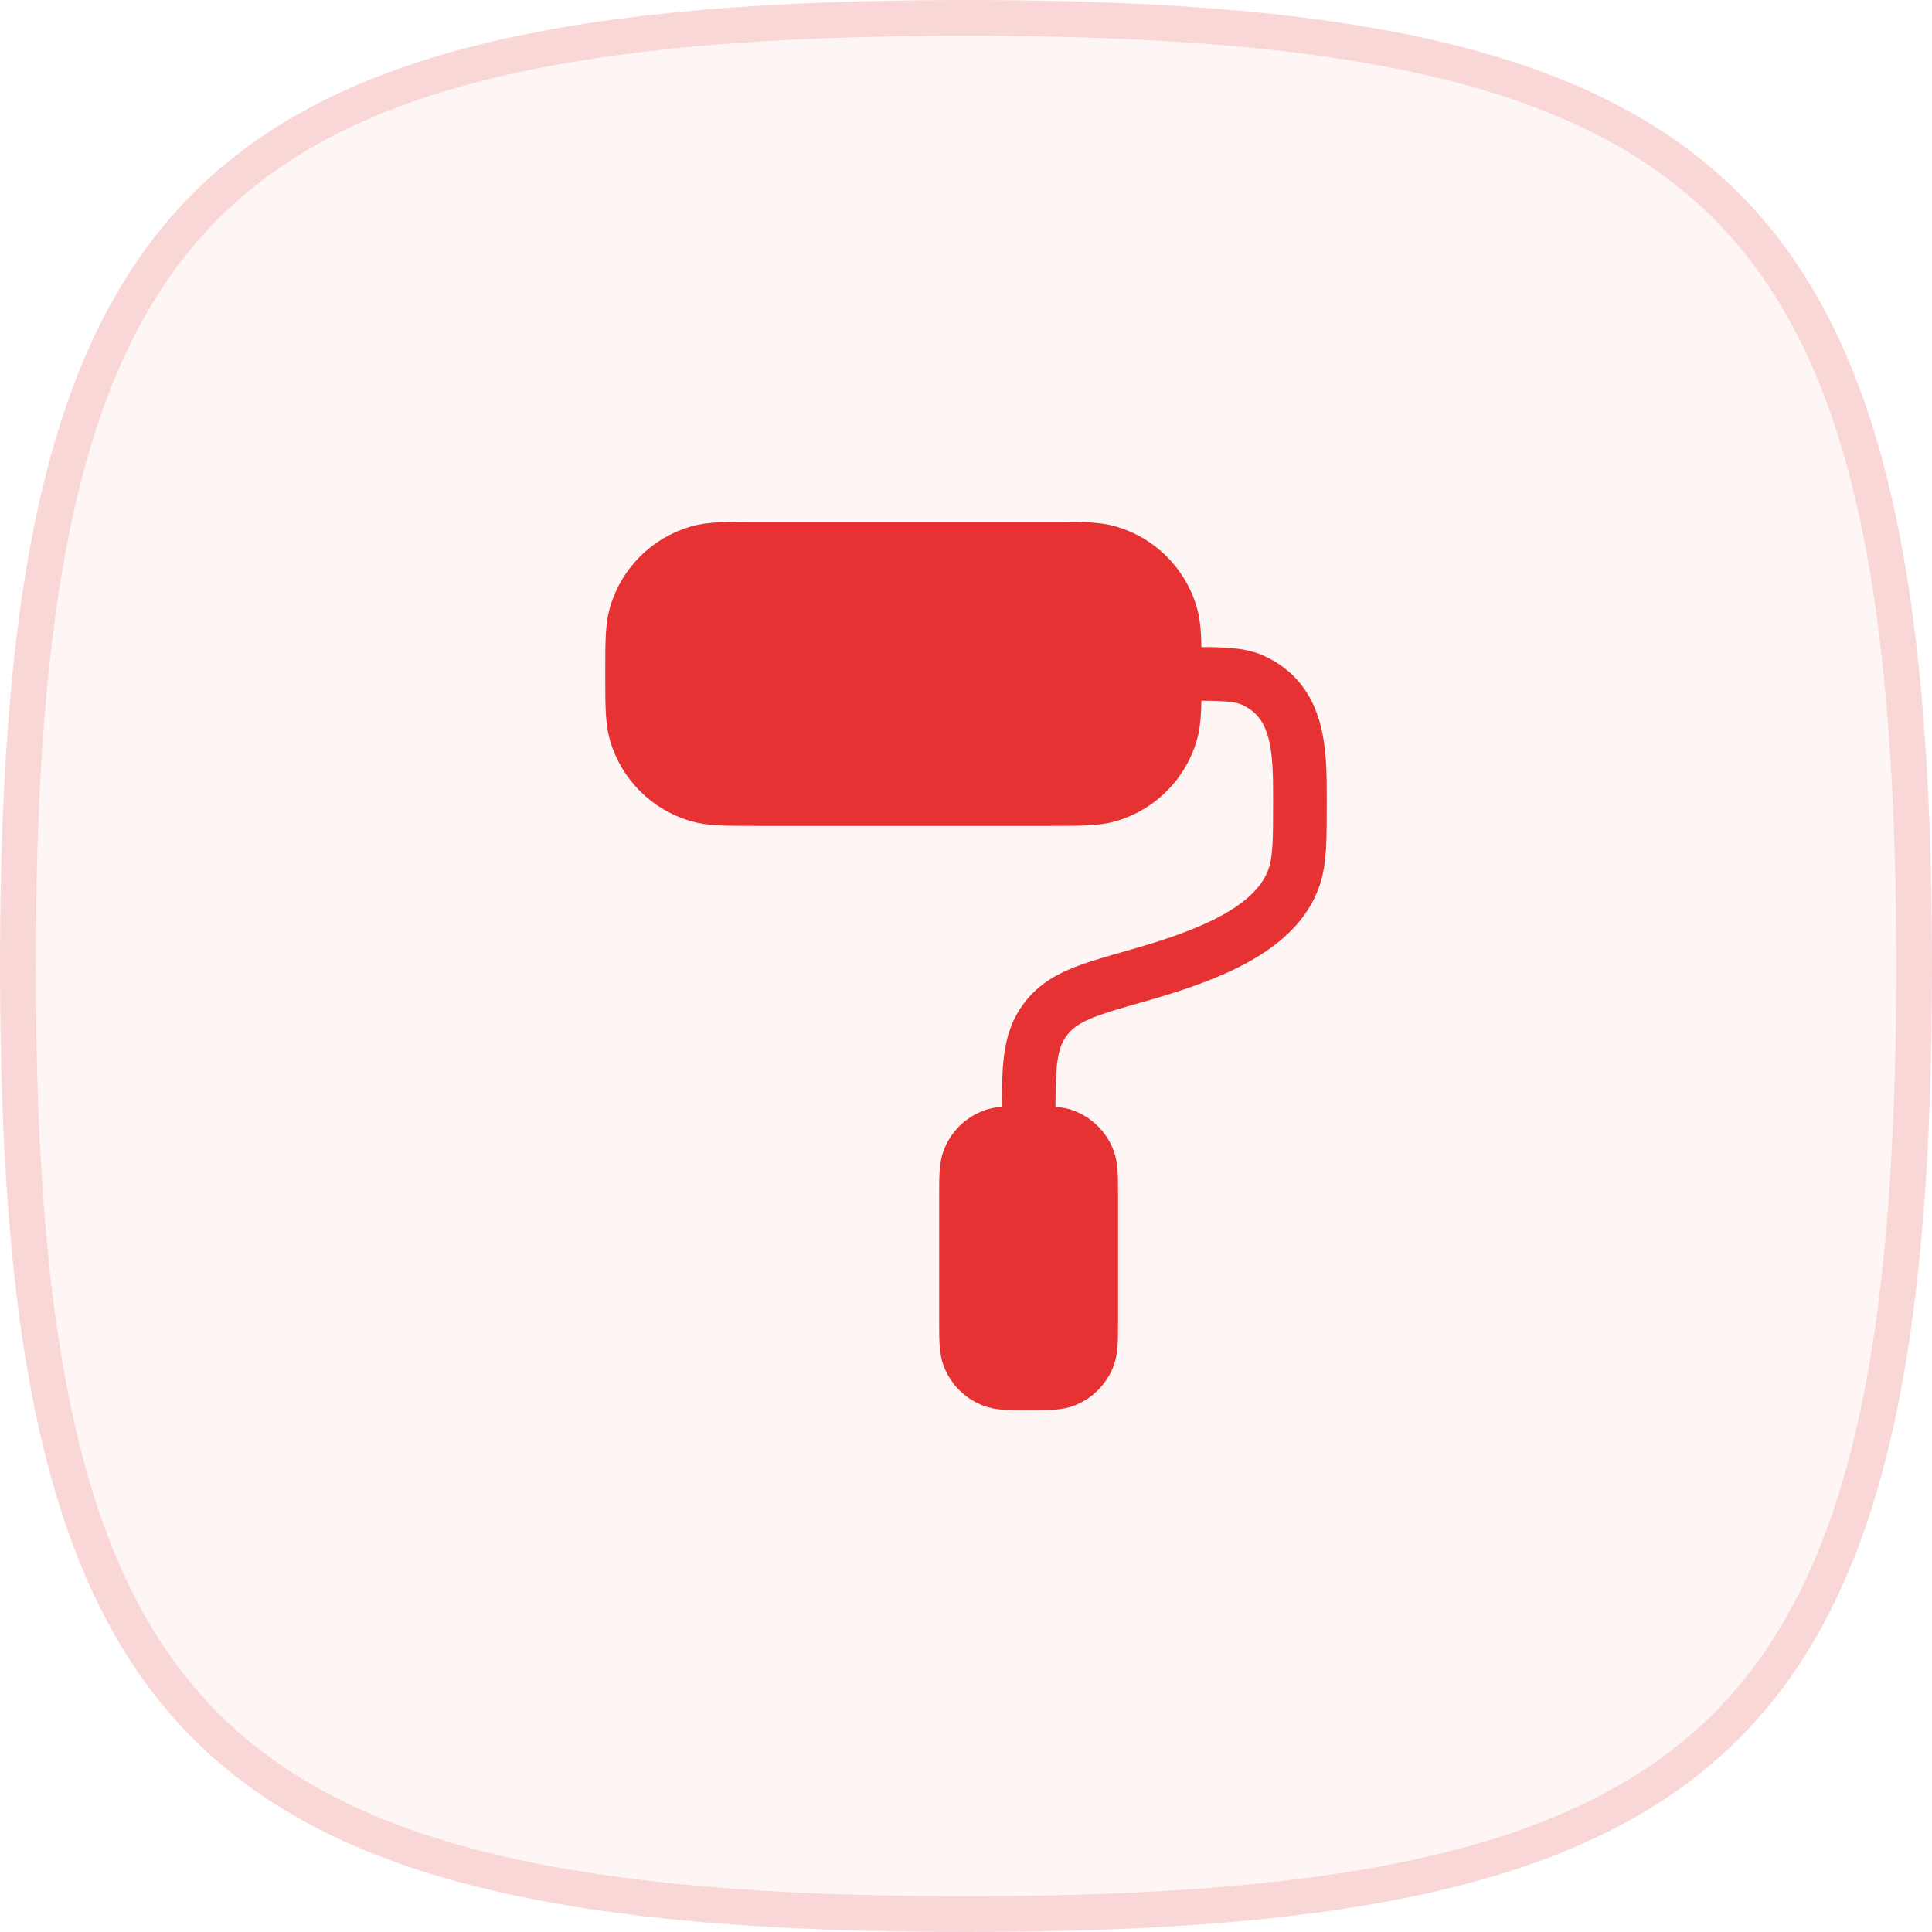
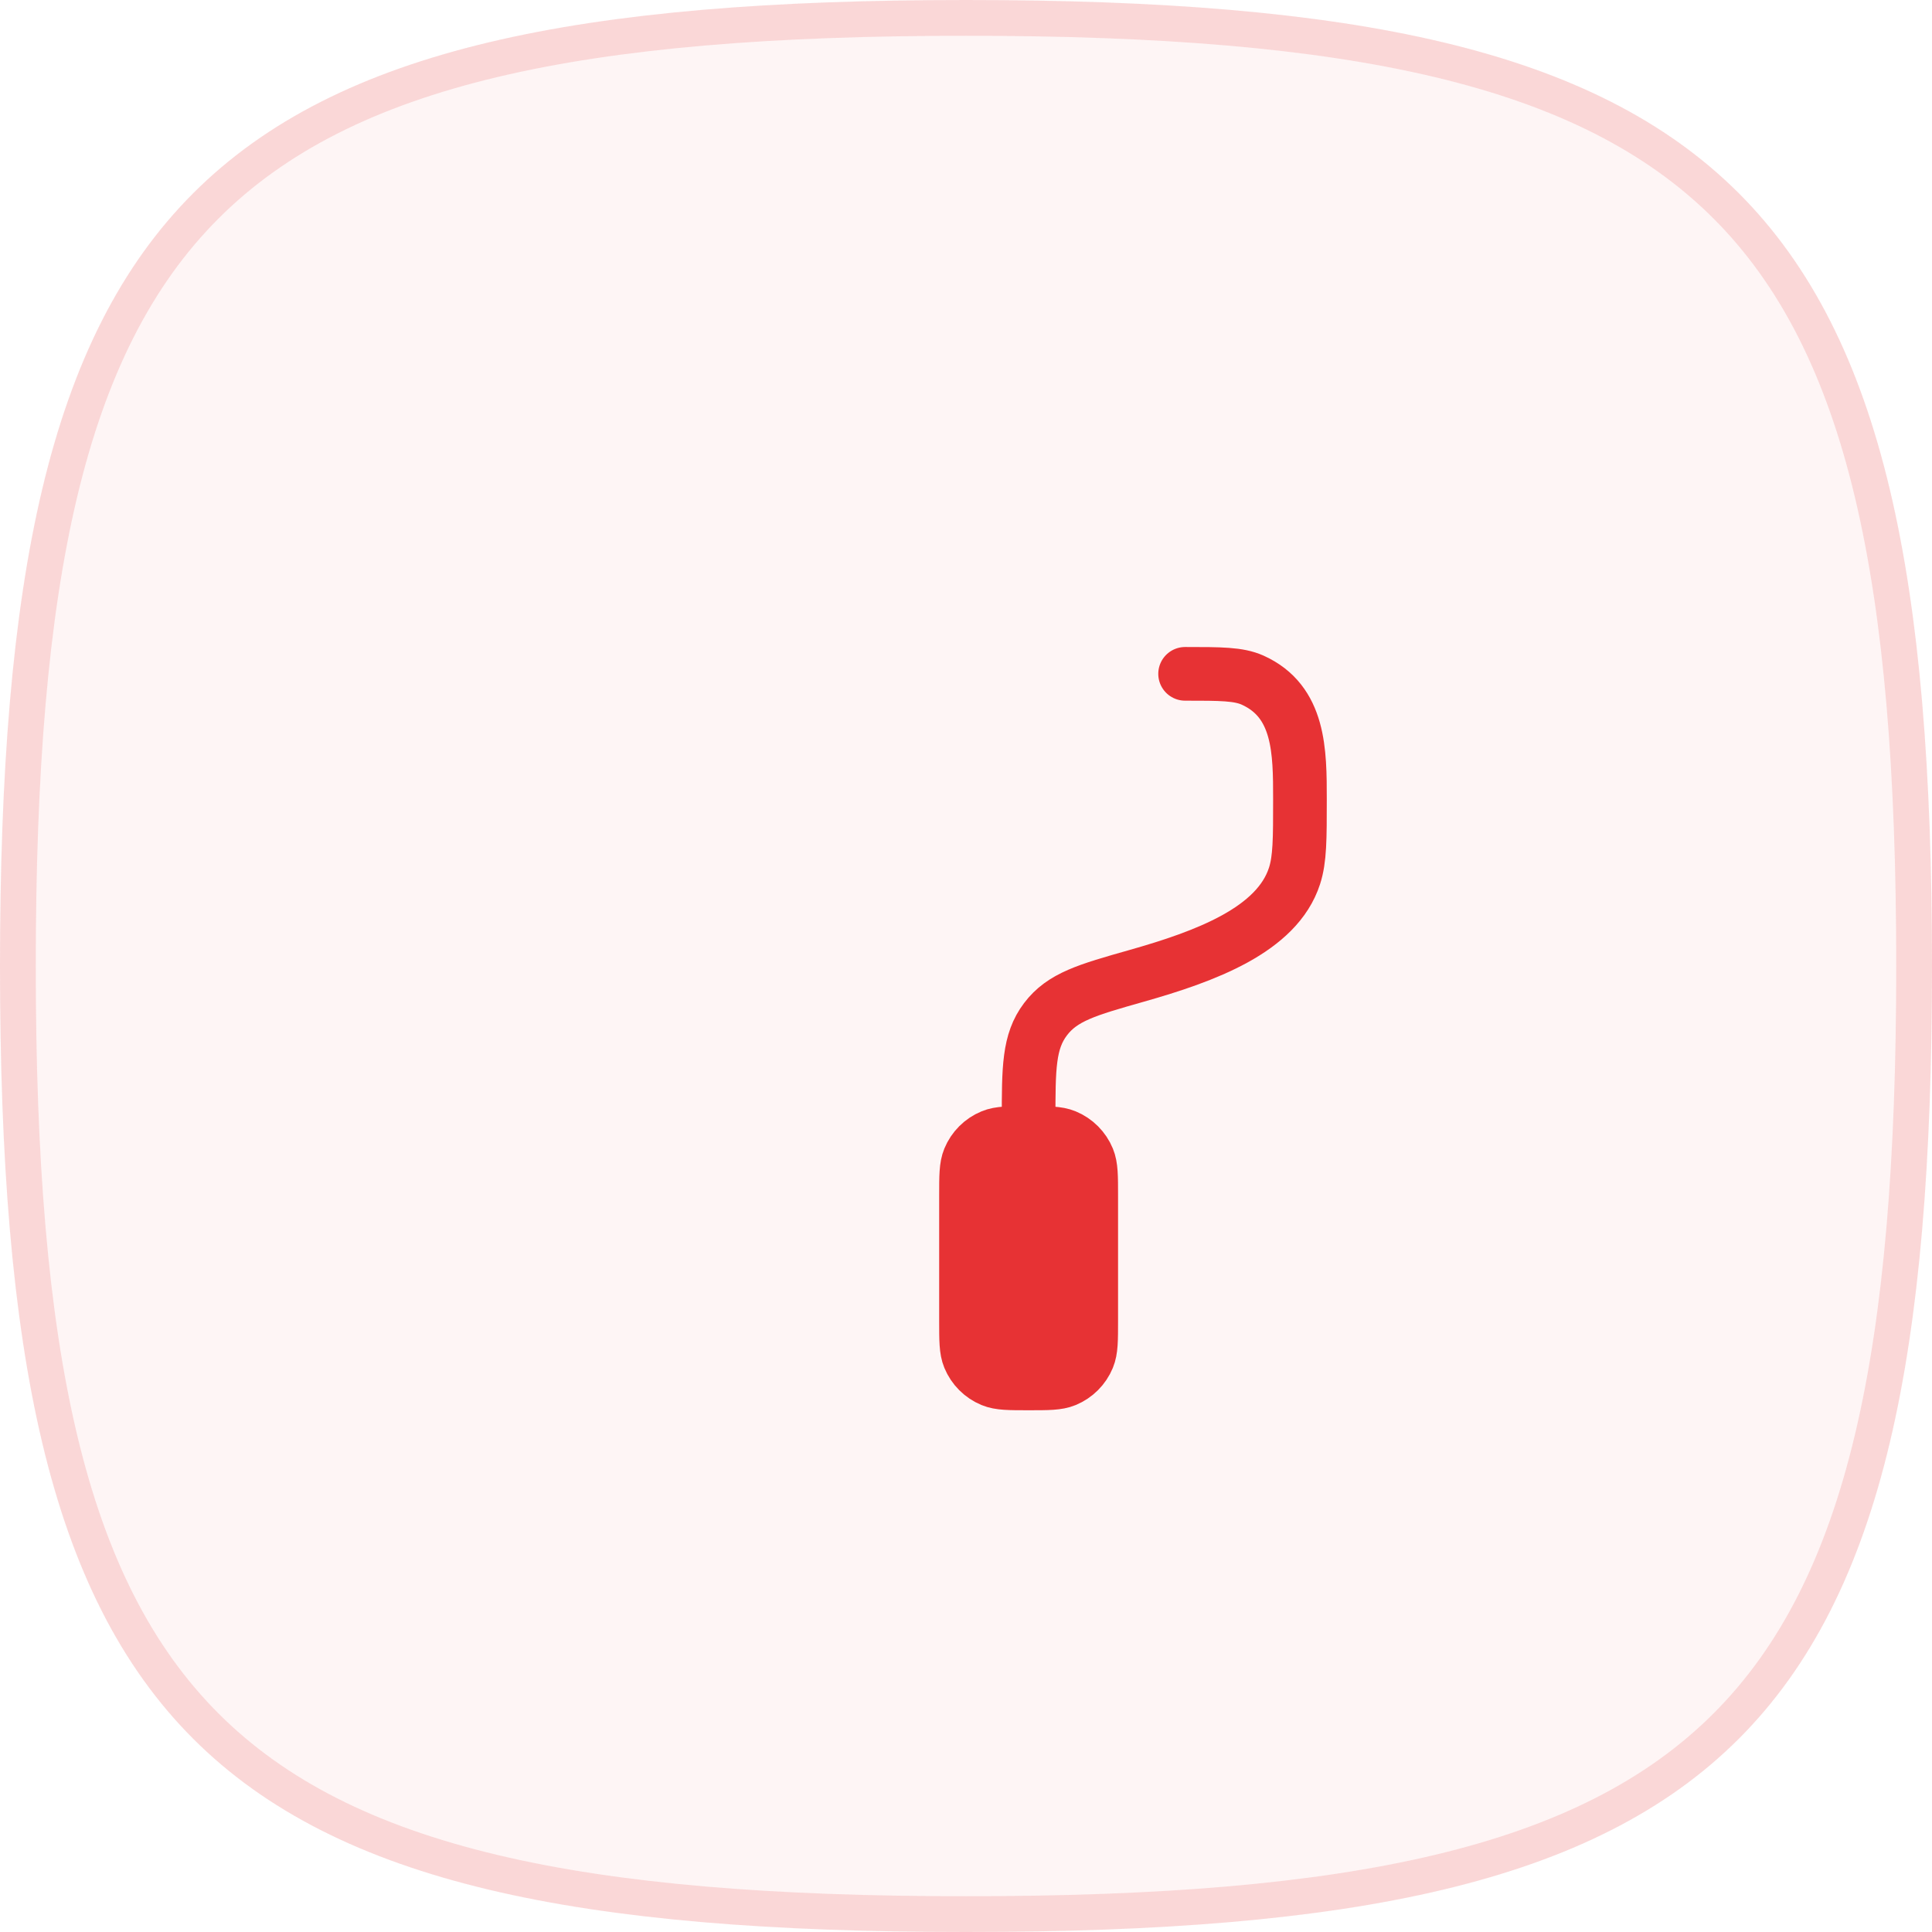
<svg xmlns="http://www.w3.org/2000/svg" width="54" height="54" viewBox="0 0 54 54" fill="none">
  <g clip-path="url(#clip0_95_2653)">
    <path fill-rule="evenodd" clip-rule="evenodd" d="M27 0C5.4 0 0 5.4 0 27C0 48.6 5.4 54 27 54C48.6 54 54 48.6 54 27C54 5.4 48.6 0 27 0Z" fill="#E73234" fill-opacity="0.05" />
    <path d="M0.5 27C0.5 16.196 1.863 9.645 5.754 5.754C9.645 1.863 16.196 0.5 27 0.5C37.804 0.5 44.355 1.863 48.246 5.754C52.137 9.645 53.5 16.196 53.5 27C53.5 37.804 52.137 44.355 48.246 48.246C44.355 52.137 37.804 53.5 27 53.5C16.196 53.5 9.645 52.137 5.754 48.246C1.863 44.355 0.5 37.804 0.5 27Z" stroke="#E73234" stroke-opacity="0.15" stroke-miterlimit="10" />
-     <path d="M17.667 18.834C17.667 17.965 17.667 17.531 17.771 17.177C18.017 16.339 18.672 15.684 19.51 15.438C19.864 15.334 20.298 15.334 21.167 15.334H29.333C30.201 15.334 30.636 15.334 30.99 15.438C31.828 15.684 32.483 16.339 32.729 17.177C32.833 17.531 32.833 17.965 32.833 18.834C32.833 19.702 32.833 20.136 32.729 20.49C32.483 21.328 31.828 21.983 30.99 22.23C30.636 22.334 30.201 22.334 29.333 22.334H21.167C20.298 22.334 19.864 22.334 19.51 22.23C18.672 21.983 18.017 21.328 17.771 20.49C17.667 20.136 17.667 19.702 17.667 18.834Z" fill="#E73234" stroke="#E73234" stroke-width="1.5" stroke-linecap="round" />
    <path d="M27 33.417C27 32.873 27 32.602 27.089 32.387C27.207 32.101 27.434 31.874 27.72 31.756C27.935 31.667 28.206 31.667 28.75 31.667C29.294 31.667 29.565 31.667 29.78 31.756C30.066 31.874 30.293 32.101 30.411 32.387C30.5 32.602 30.5 32.873 30.5 33.417V36.917C30.5 37.461 30.5 37.732 30.411 37.947C30.293 38.233 30.066 38.46 29.78 38.578C29.565 38.667 29.294 38.667 28.75 38.667C28.206 38.667 27.935 38.667 27.72 38.578C27.434 38.46 27.207 38.233 27.089 37.947C27 37.732 27 37.461 27 36.917V33.417Z" fill="#E73234" stroke="#E73234" stroke-width="1.5" stroke-linecap="round" />
    <path d="M33.124 18.834C34.121 18.834 34.62 18.834 35.013 19.011C36.331 19.606 36.334 21.007 36.334 22.338C36.334 23.454 36.334 24.012 36.182 24.483C35.693 25.994 33.695 26.73 31.764 27.277C30.384 27.668 29.694 27.864 29.222 28.488C28.75 29.113 28.75 29.846 28.75 31.311V31.667" stroke="#E73234" stroke-width="1.5" stroke-linecap="round" stroke-linejoin="round" />
  </g>
  <defs>
    <clipPath id="clip0_95_2653">
      <rect width="54" height="54" rx="8.8" fill="white" />
    </clipPath>
  </defs>
</svg>